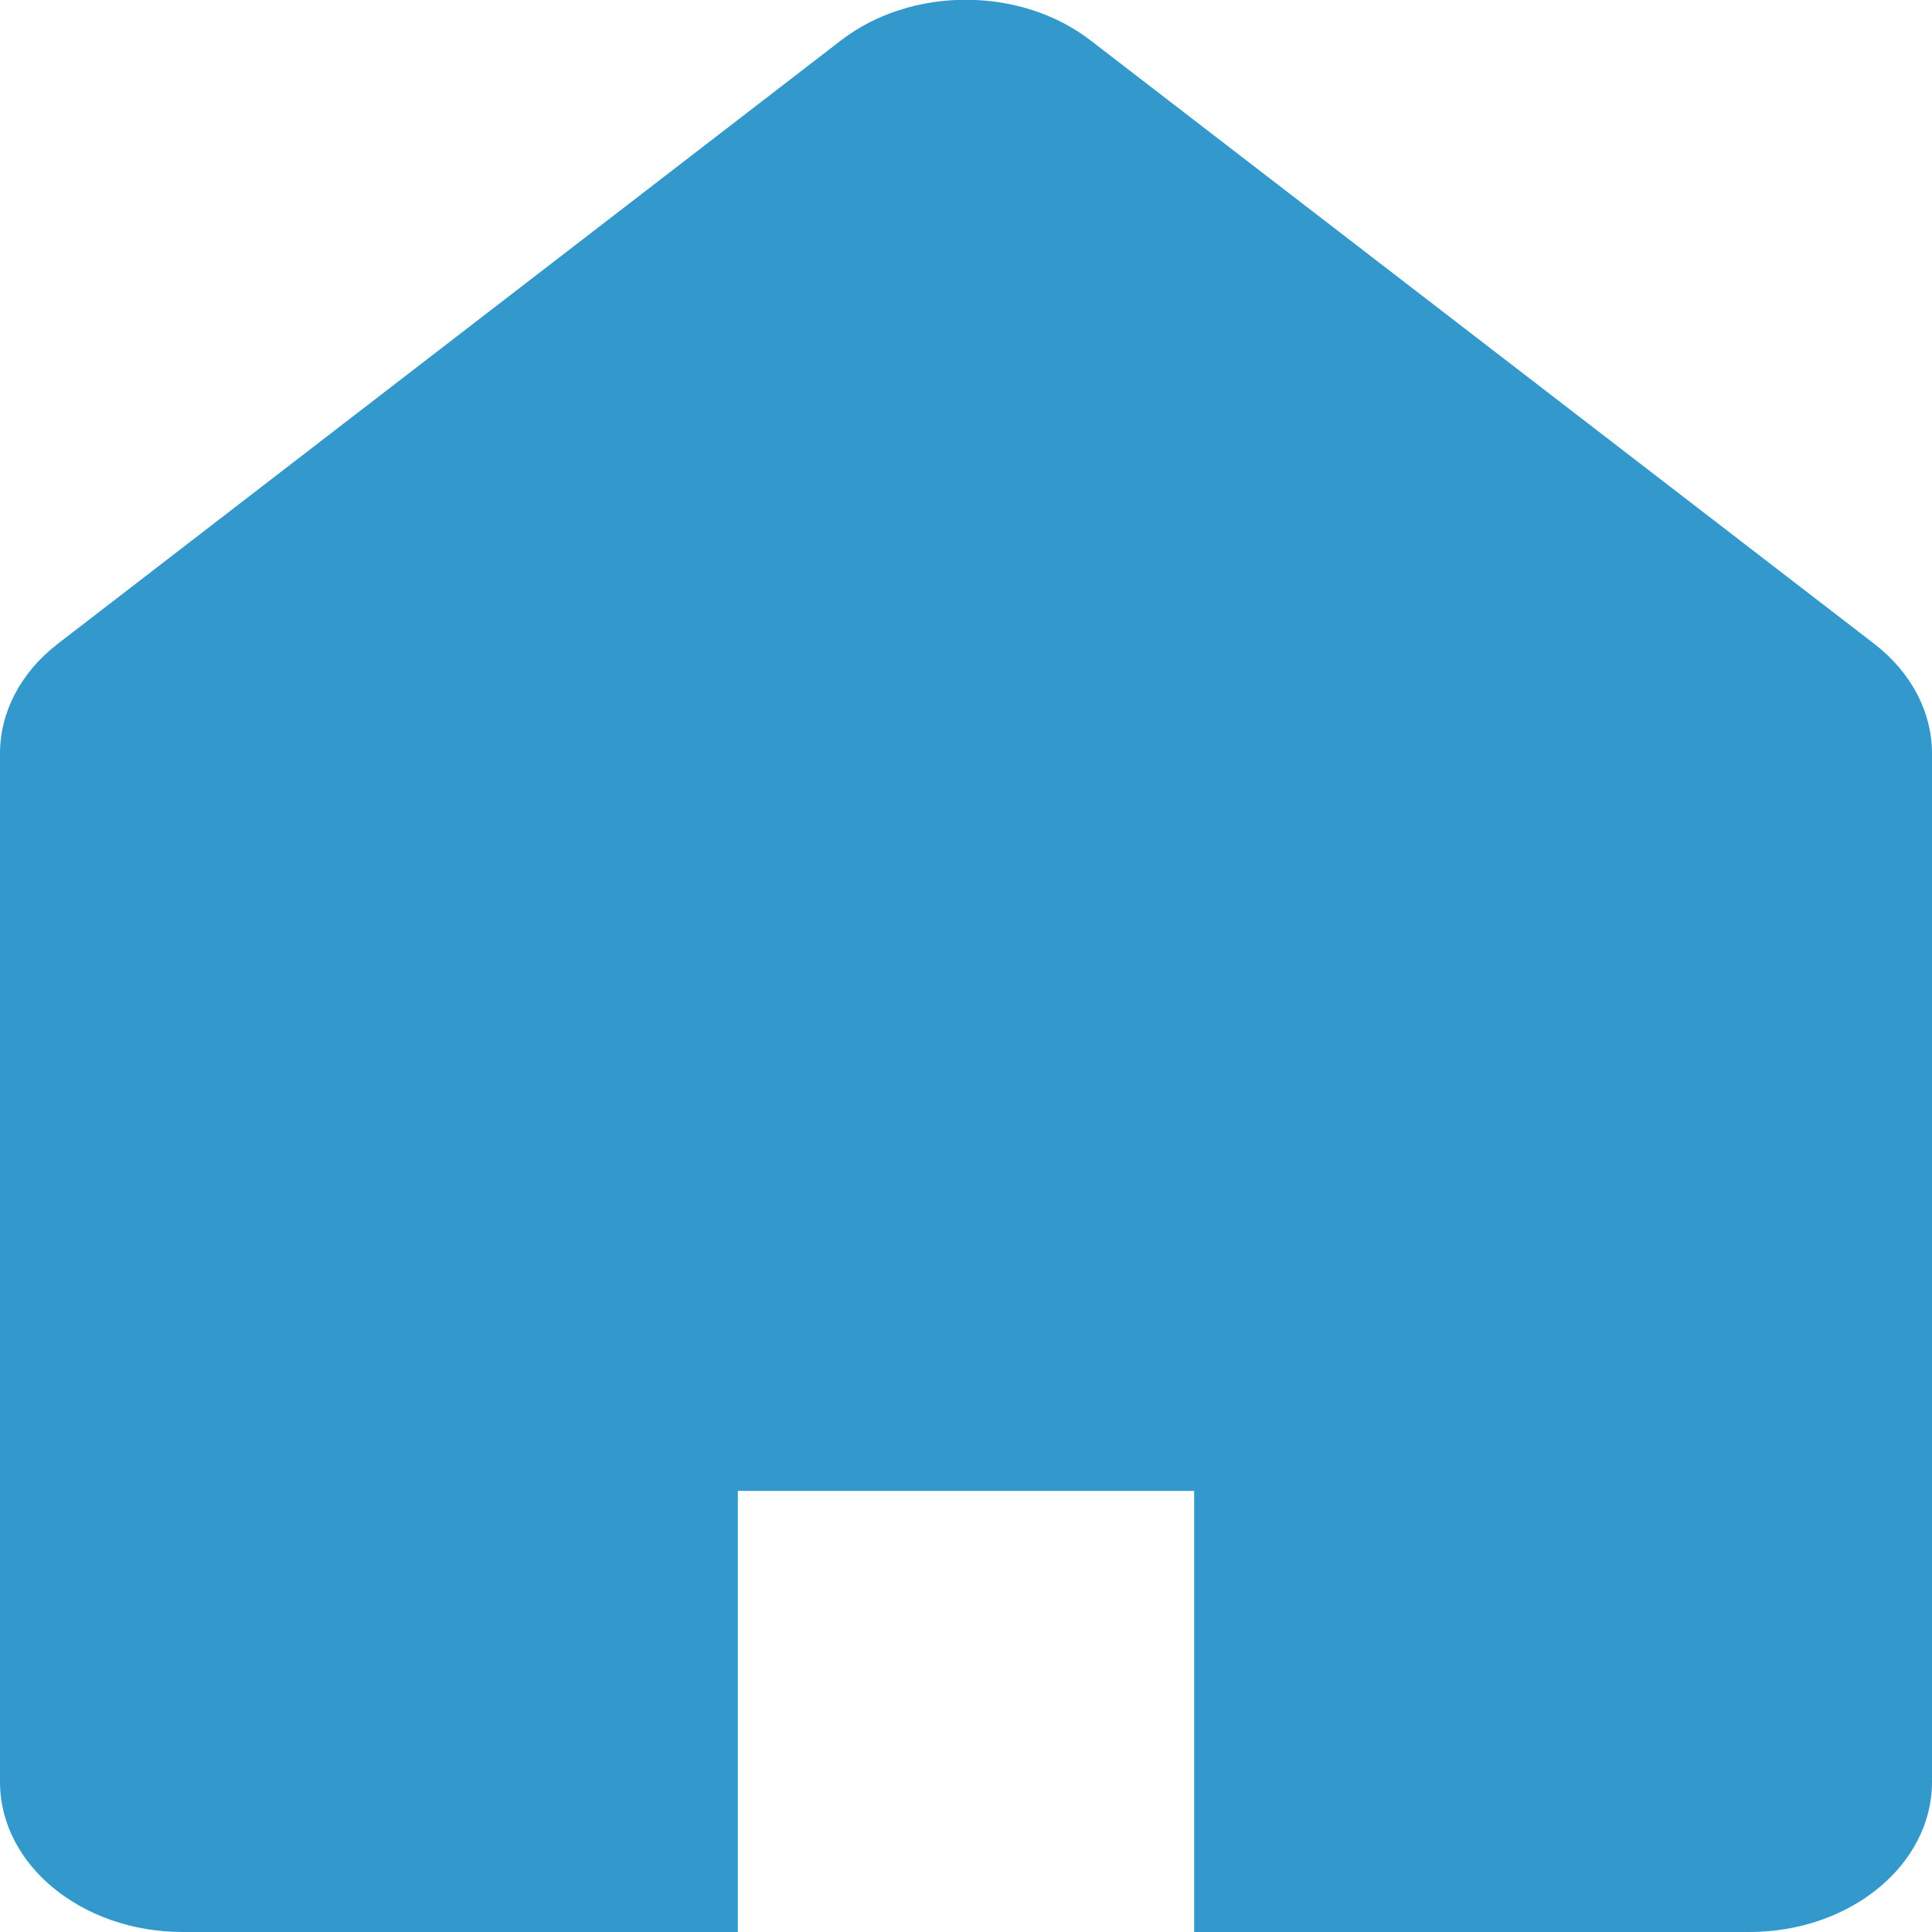
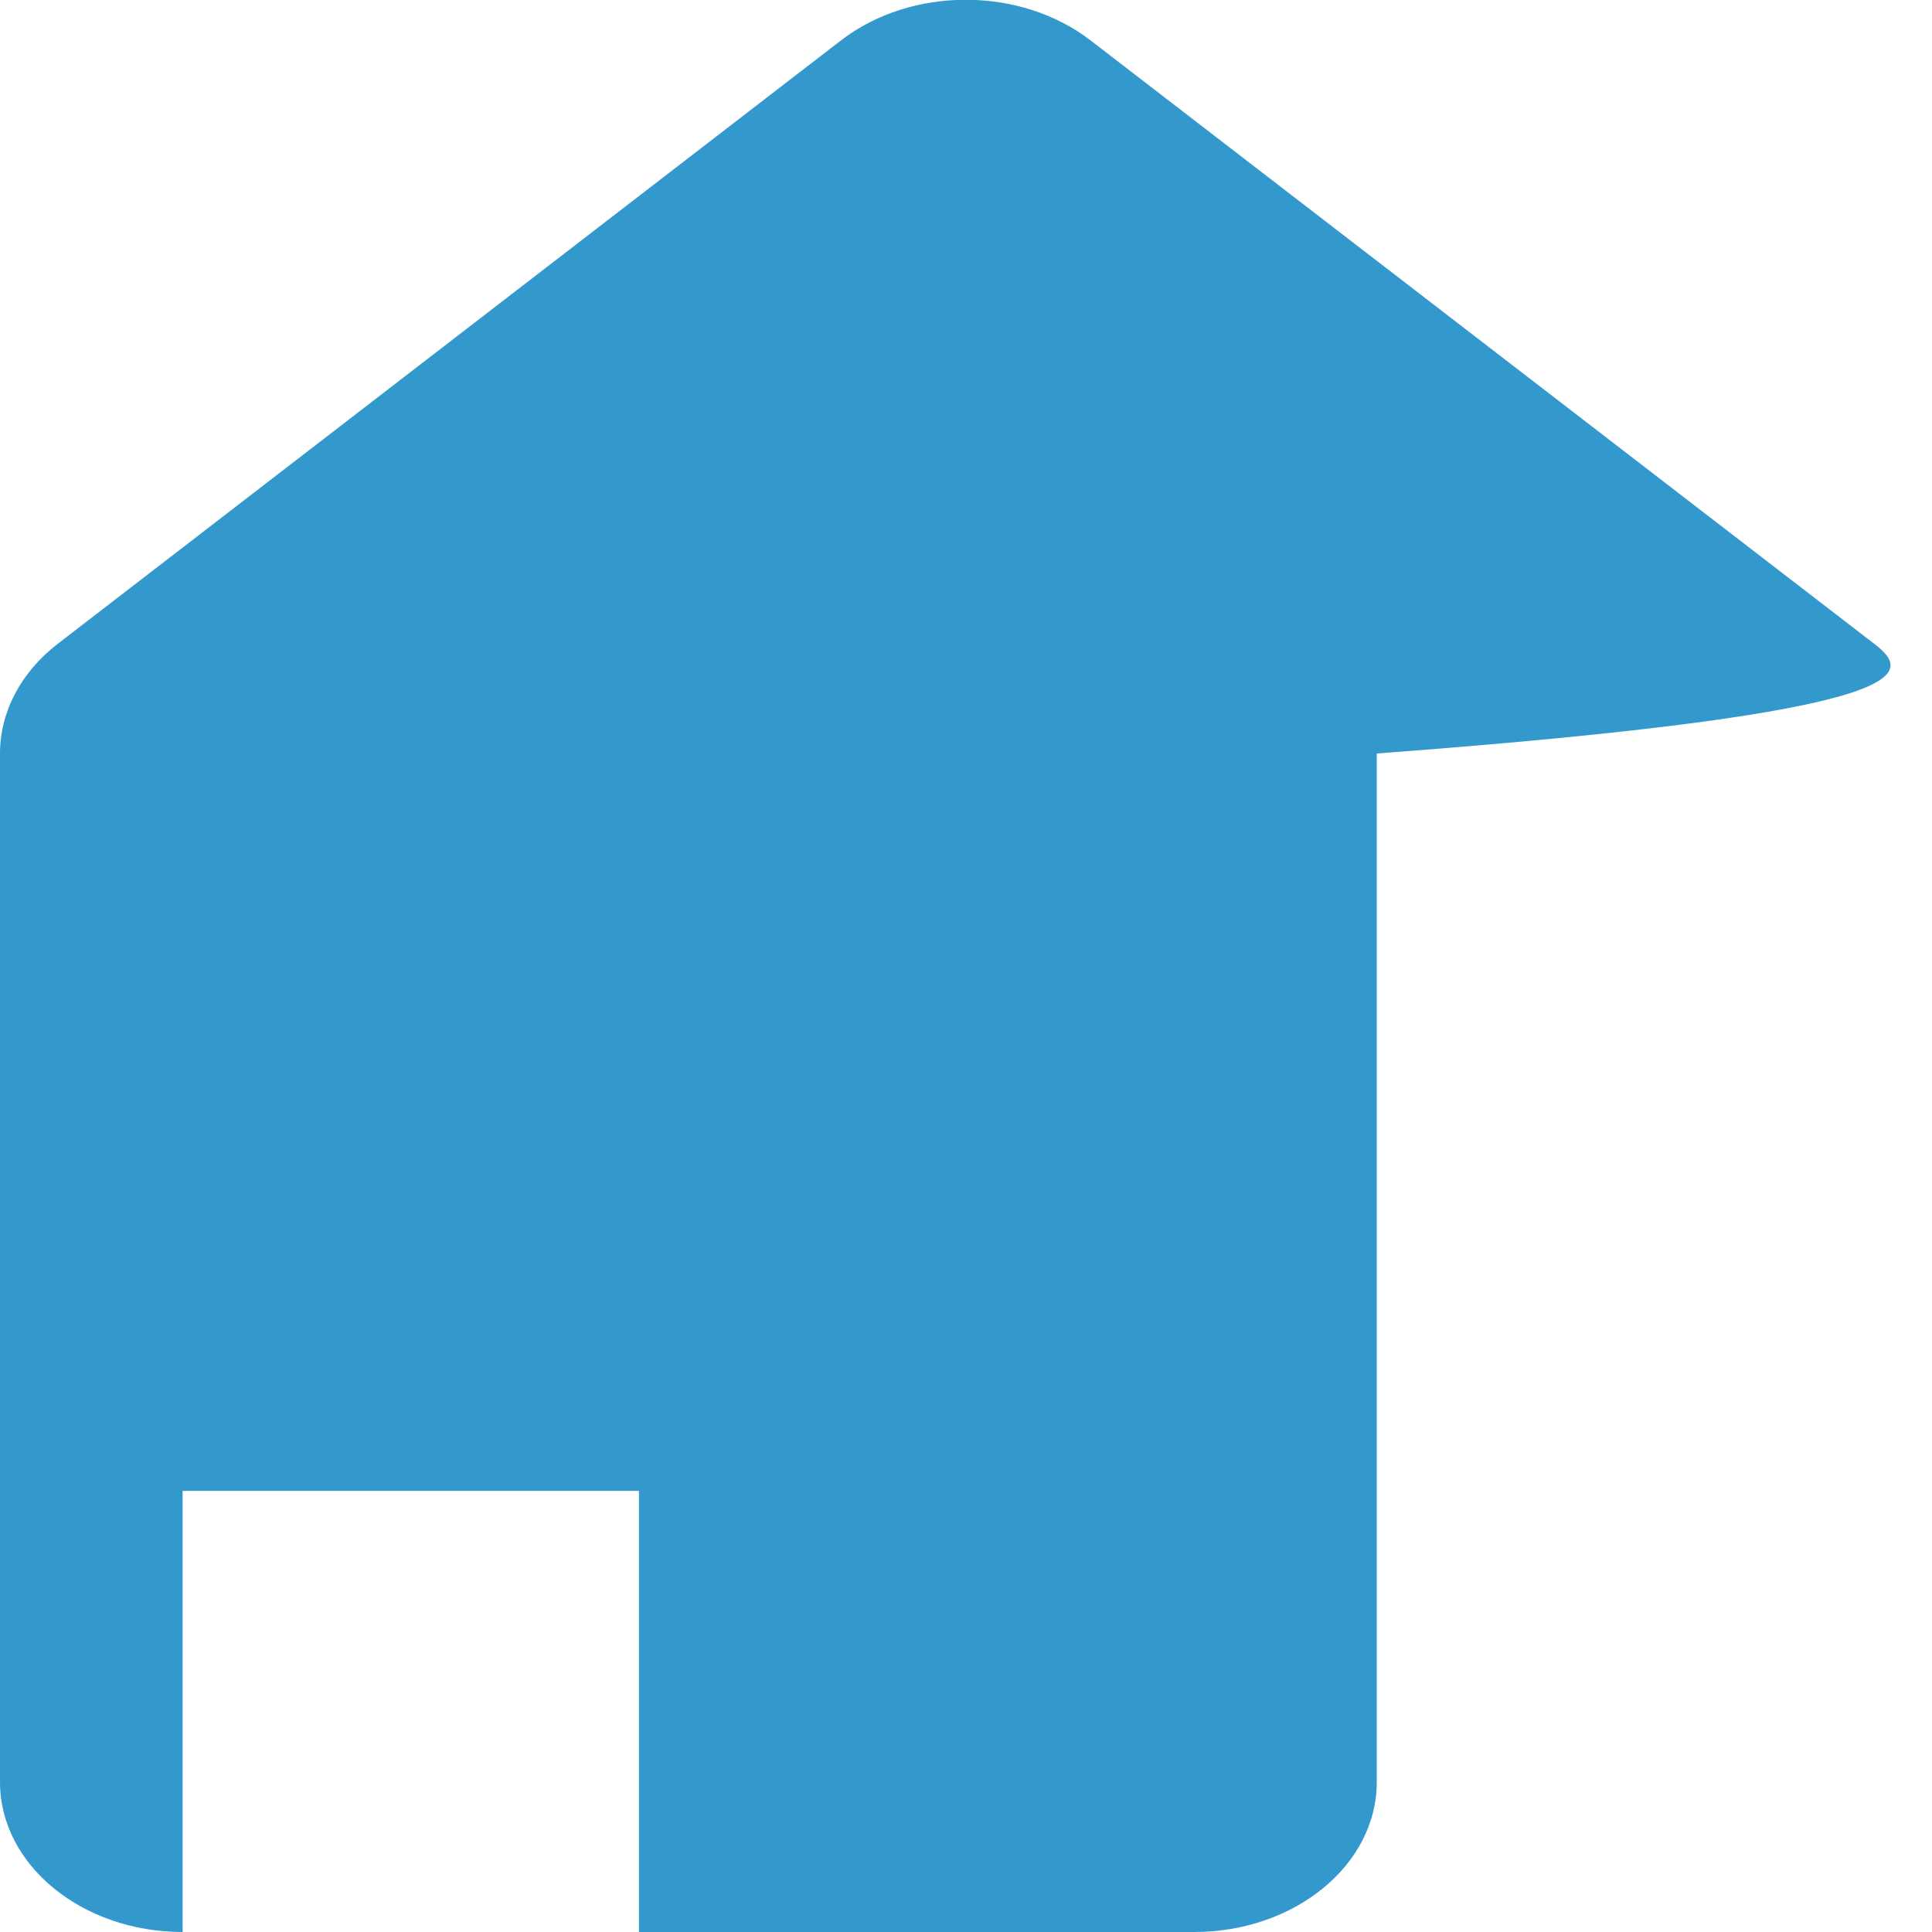
<svg xmlns="http://www.w3.org/2000/svg" version="1.1" id="_x32_" x="0px" y="0px" viewBox="0 0 420 420" style="enable-background:new 0 0 420 420;" xml:space="preserve">
  <style type="text/css">
	.st0{fill:#3399CC;}
</style>
  <g>
-     <path class="st0" d="M407.5,140L237.1,8.8c-15.3-11.8-39-11.8-54.3,0L12.5,140C4.5,146.2,0,154.8,0,163.8v223.6   c0,18,17.8,32.6,39.7,32.6h120.7v-95.9h99.2V420h120.7c21.9,0,39.7-14.6,39.7-32.6V163.8C420,154.8,415.5,146.2,407.5,140z" />
+     <path class="st0" d="M407.5,140L237.1,8.8c-15.3-11.8-39-11.8-54.3,0L12.5,140C4.5,146.2,0,154.8,0,163.8v223.6   c0,18,17.8,32.6,39.7,32.6v-95.9h99.2V420h120.7c21.9,0,39.7-14.6,39.7-32.6V163.8C420,154.8,415.5,146.2,407.5,140z" />
  </g>
</svg>